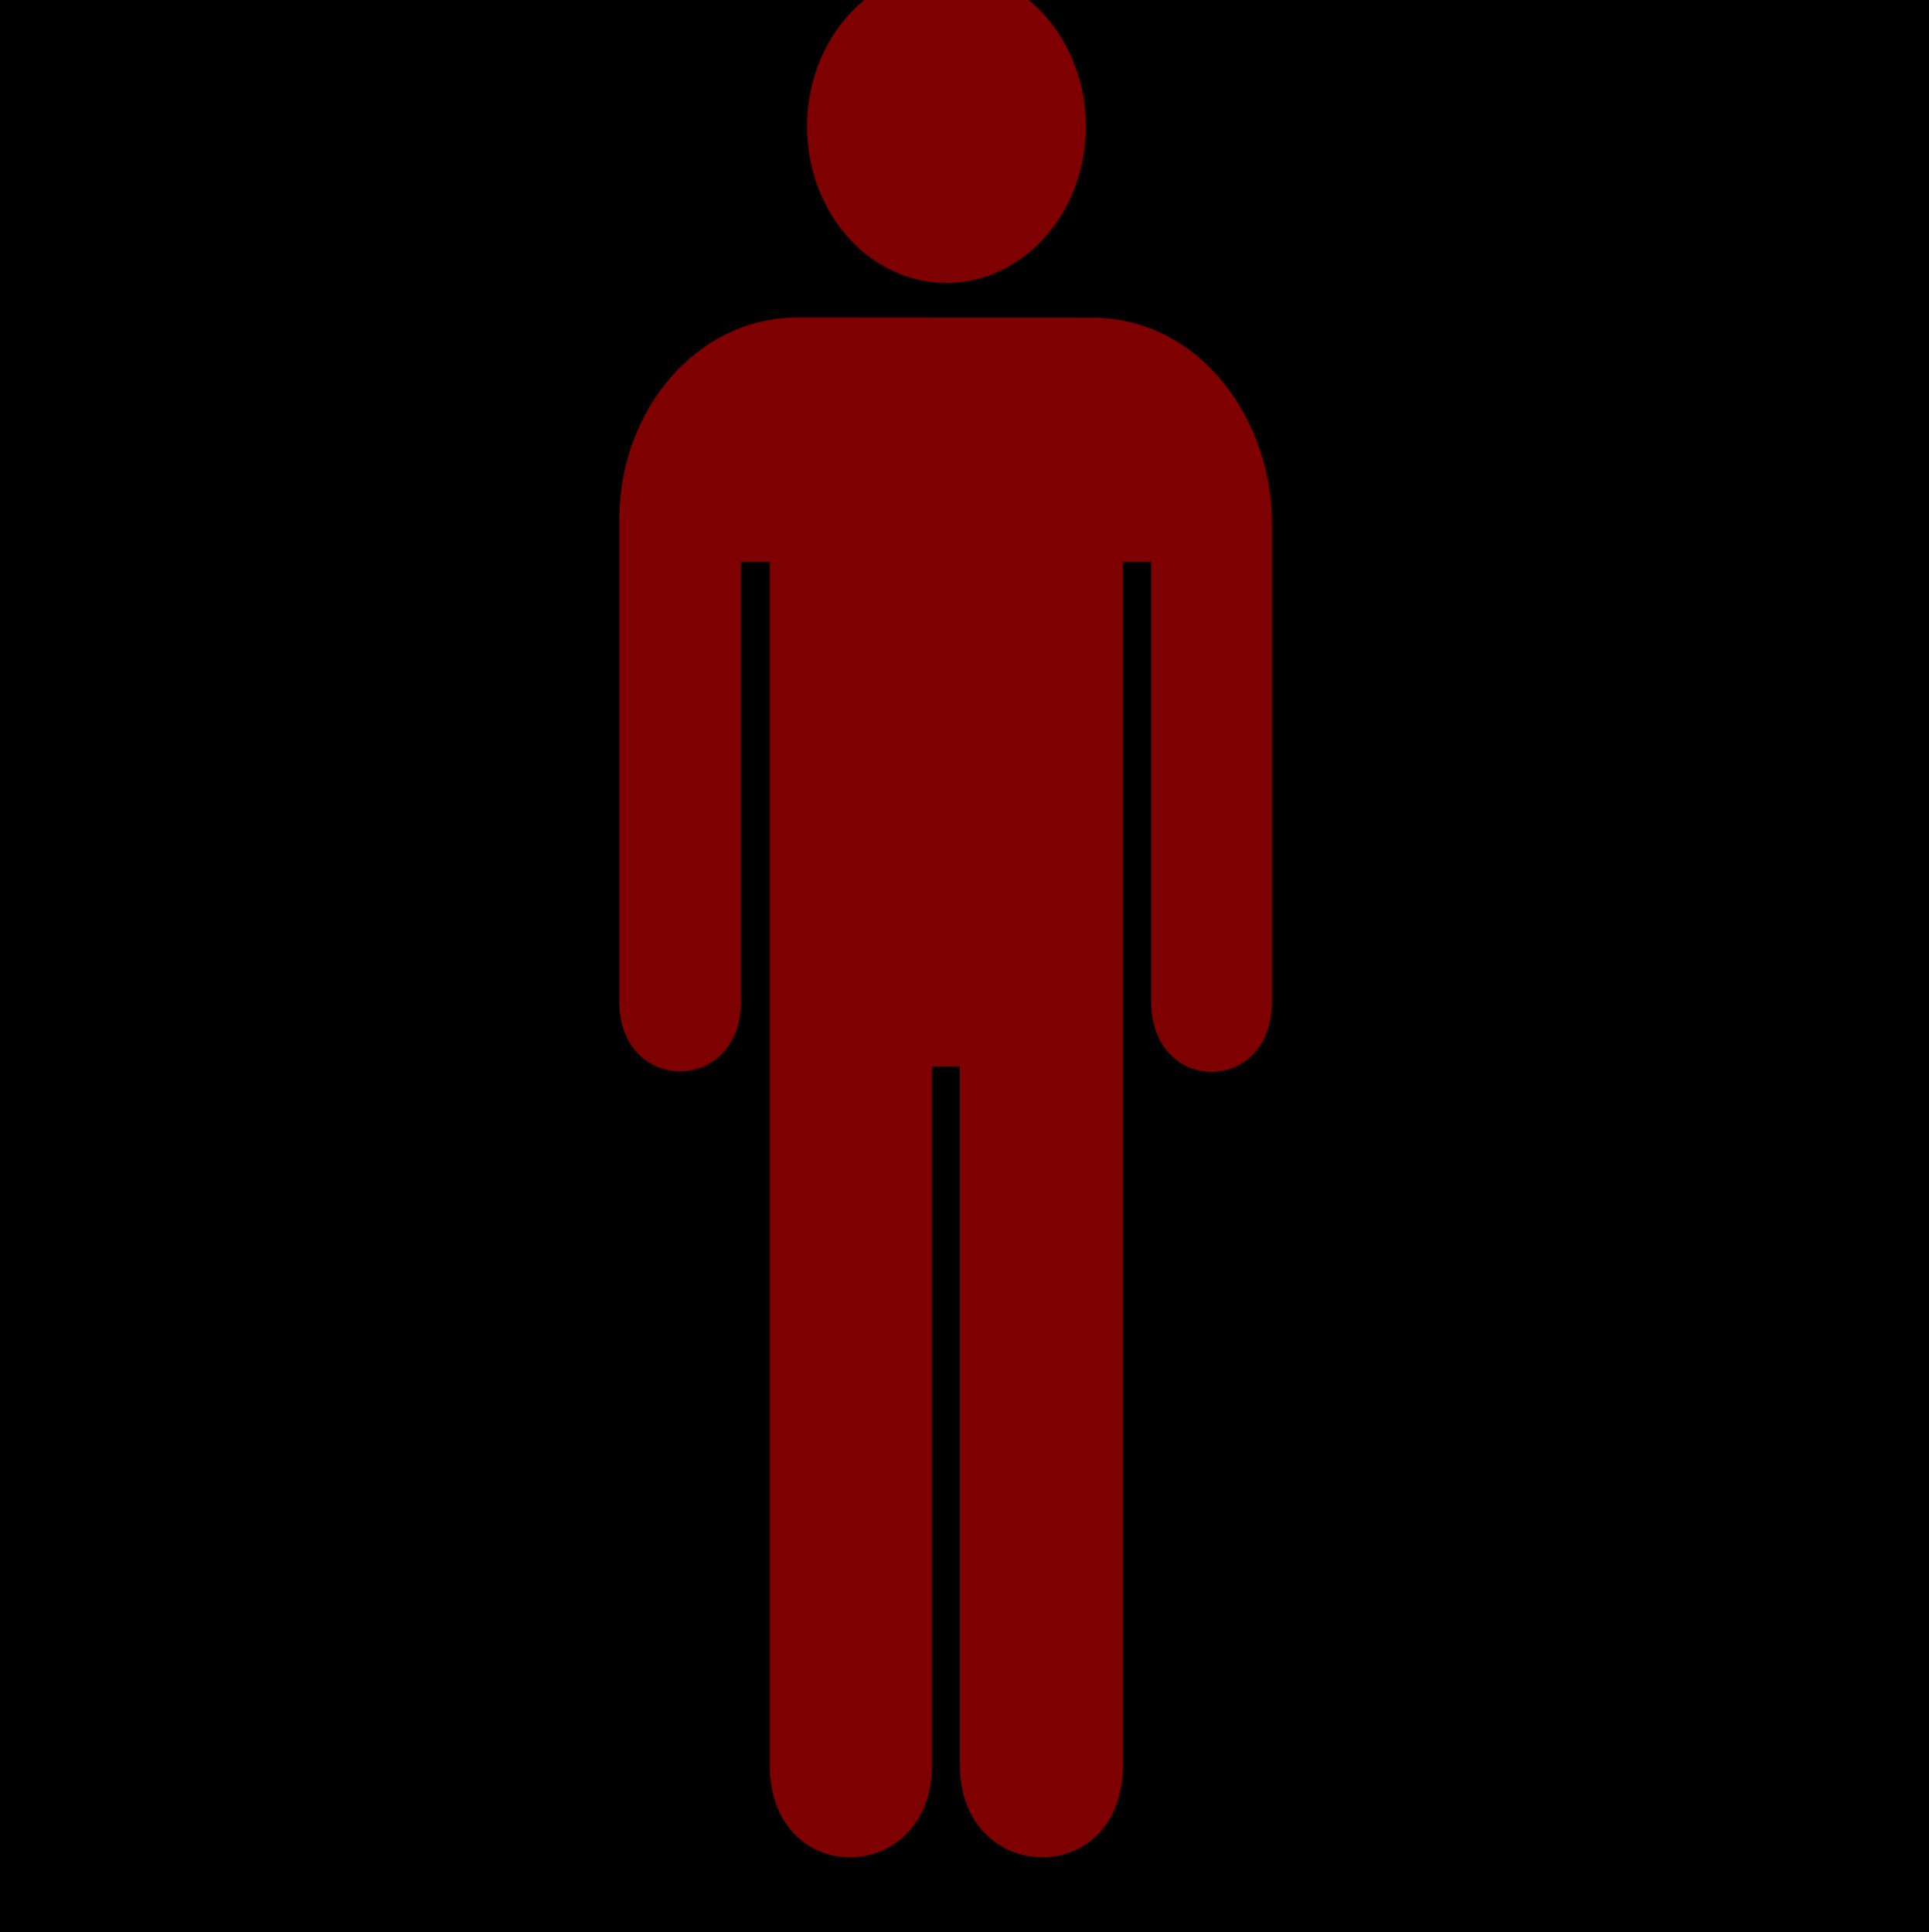
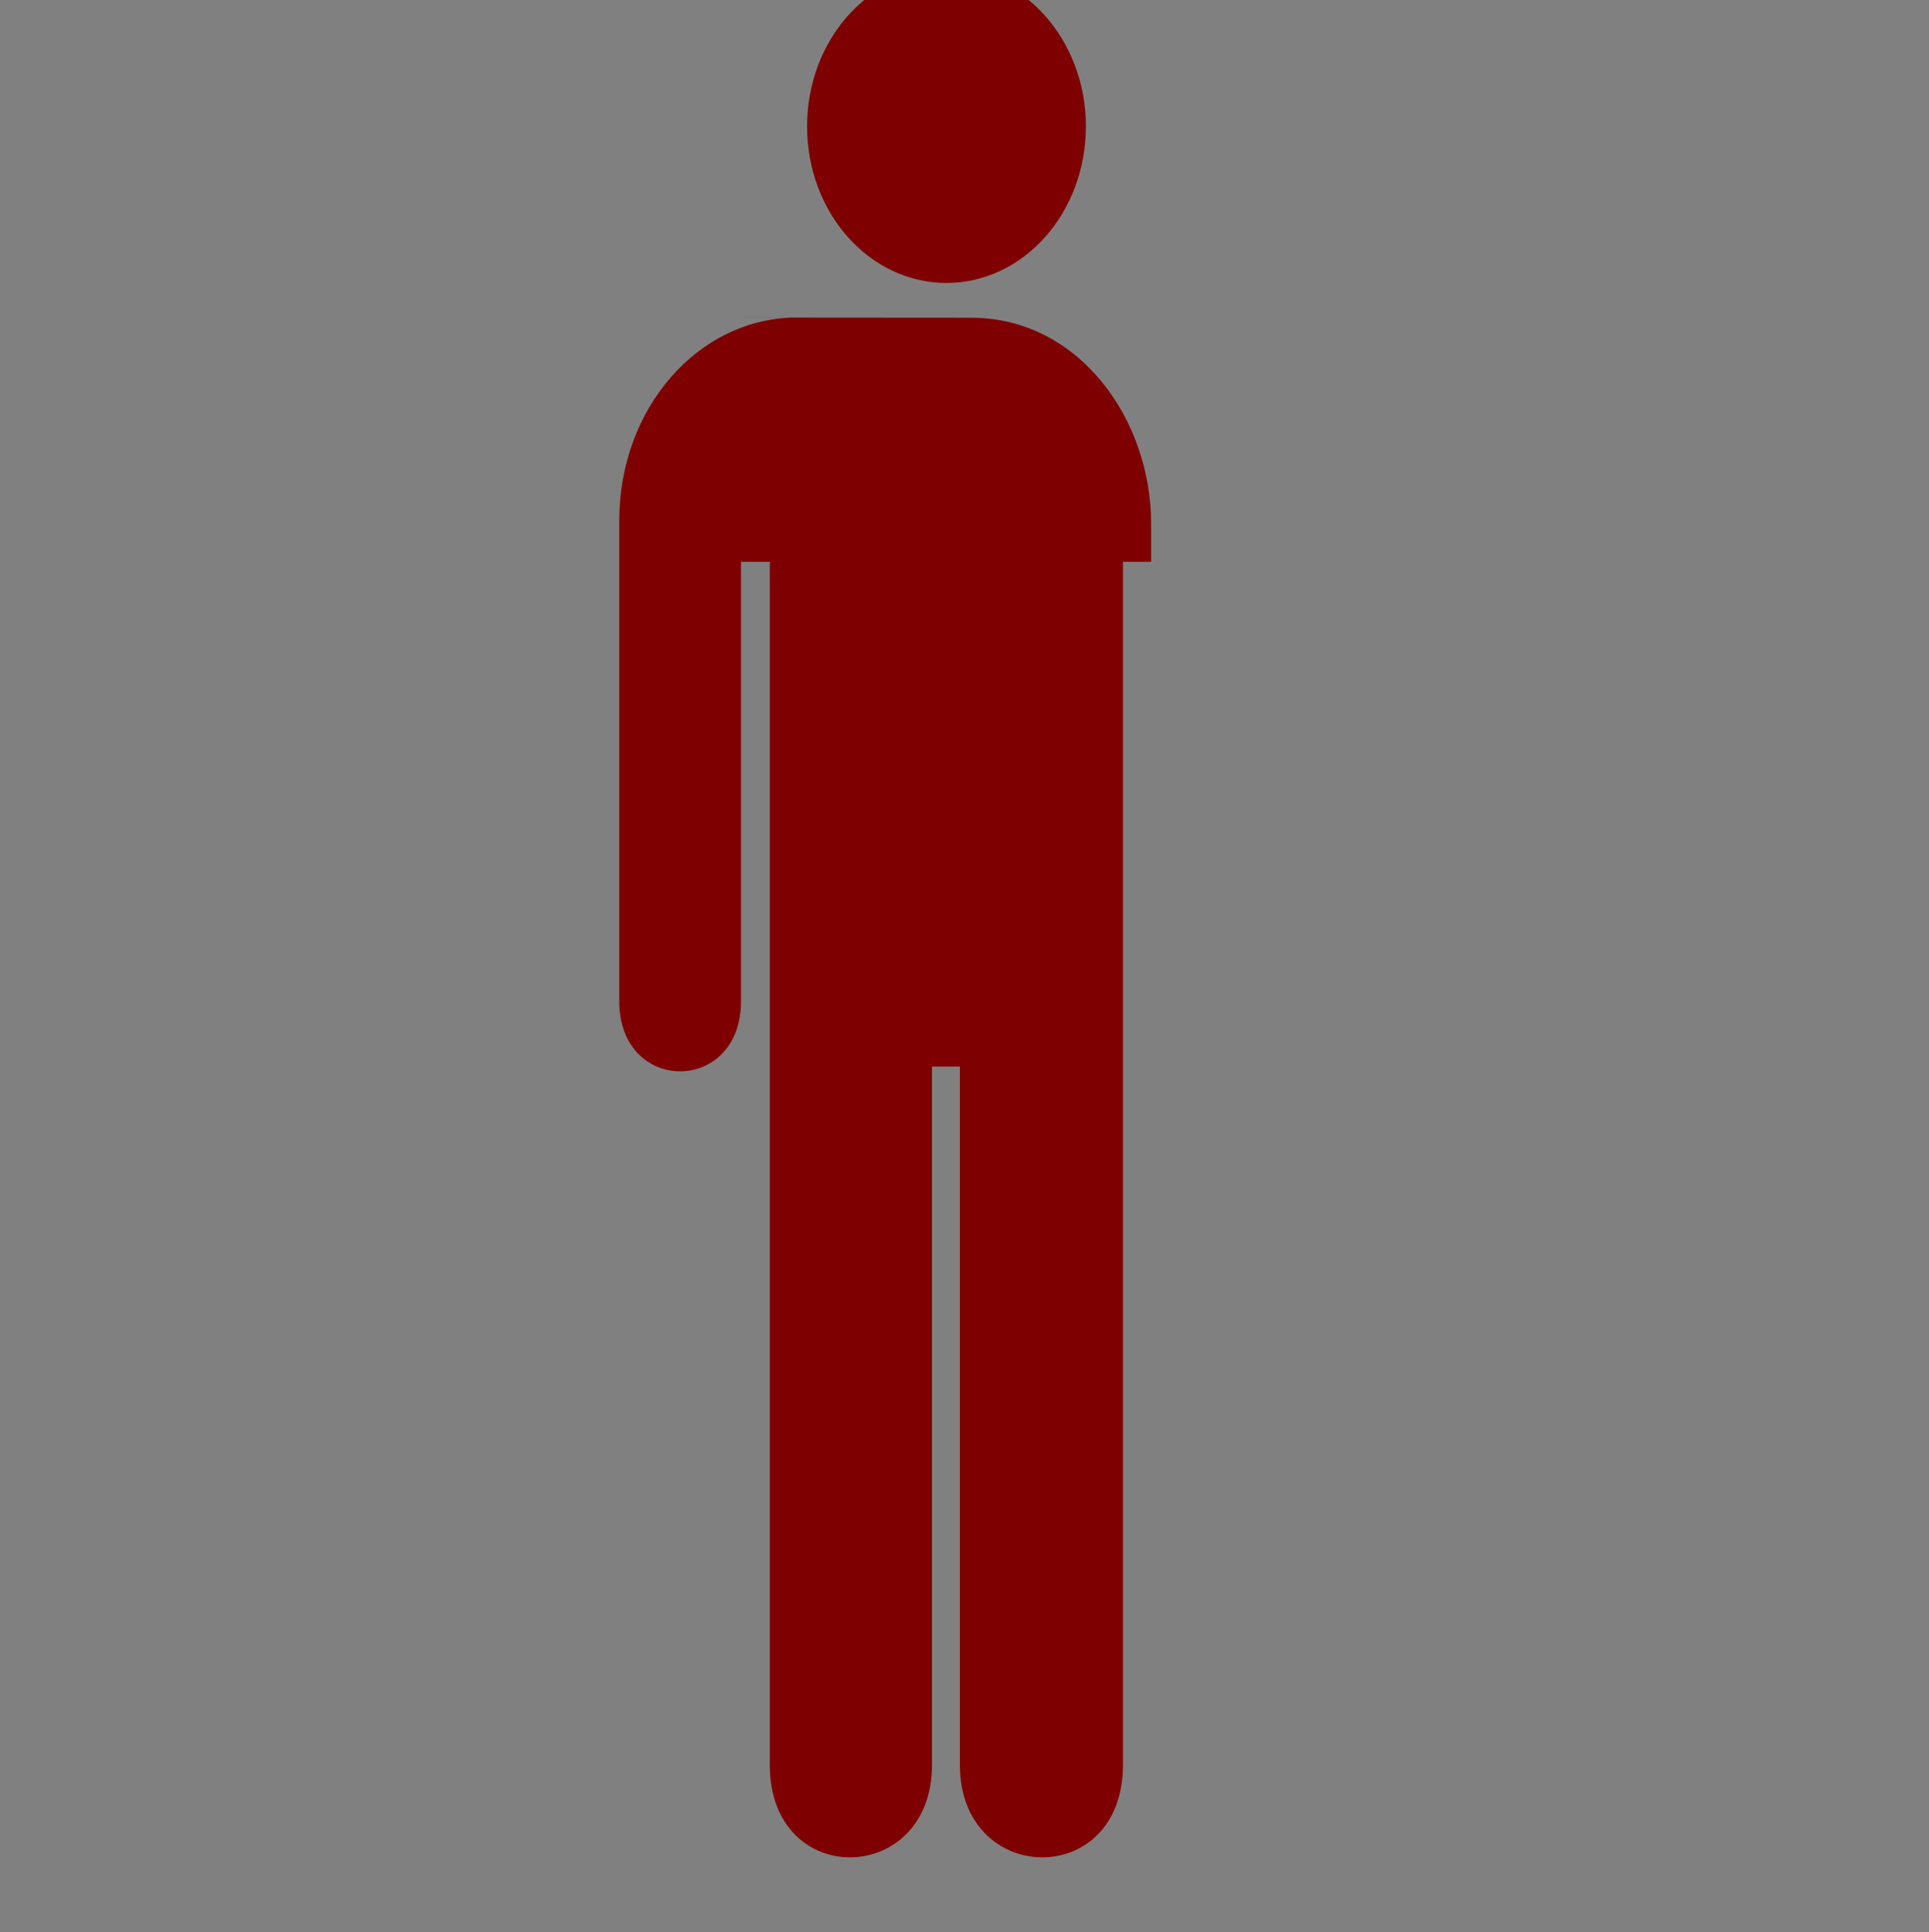
<svg xmlns="http://www.w3.org/2000/svg" width="612.164" height="613.171">
  <rect width="100%" height="100%" fill="#808080" stroke="none" />
  <title>silueta</title>
  <g>
    <title>Layer 1</title>
    <g id="g9354">
      <g id="g2447">
-         <path d="m63.809,-48.074c-44.777,0 -69.948,25.998 -69.948,79.116l0,547.569c0,49.685 22.631,75.7 67.371,75.7l489.664,0c44.742,0 67.407,-24.719 67.407,-75.7l0,-547.569c0,-51.822 -22.665,-79.116 -68.812,-79.116c0,0 -485.837,-0.173 -485.682,0z" id="path2449" stroke="#ffffff" />
-       </g>
+         </g>
      <g id="g2451">
        <g id="g2453">
          <path d="m300.363,89.798c24.429,0 44.235,-22.242 44.235,-49.677c0,-27.433 -19.807,-49.674 -44.235,-49.674c-24.43,0 -44.234,22.241 -44.234,49.674c0,27.434 19.804,49.677 44.234,49.677z" id="path2455" fill="#7f0000" />
-           <path d="m300.363,40.122" id="path2457" fill="#7f0000" />
        </g>
-         <path d="m253.027,100.763c-31.326,0 -56.517,28.69 -56.517,64.474l0,152.517c0,29.652 38.643,29.652 38.643,0l0,-139.461l9.147,0l0,381.865c0,39.644 51.459,38.478 51.459,0l0,-221.669l8.863,0l0,221.669c0,38.478 51.742,39.644 51.742,0l0,-381.865l8.934,0l0,139.461c0,29.879 38.442,29.879 38.372,0l0,-151.605c0,-32.997 -22.818,-65.318 -57.212,-65.318l-93.431,-0.068z" id="path2459" fill="#7f0000" />
+         <path d="m253.027,100.763c-31.326,0 -56.517,28.69 -56.517,64.474l0,152.517c0,29.652 38.643,29.652 38.643,0l0,-139.461l9.147,0l0,381.865c0,39.644 51.459,38.478 51.459,0l0,-221.669l8.863,0l0,221.669c0,38.478 51.742,39.644 51.742,0l0,-381.865l8.934,0l0,139.461l0,-151.605c0,-32.997 -22.818,-65.318 -57.212,-65.318l-93.431,-0.068z" id="path2459" fill="#7f0000" />
      </g>
    </g>
  </g>
</svg>